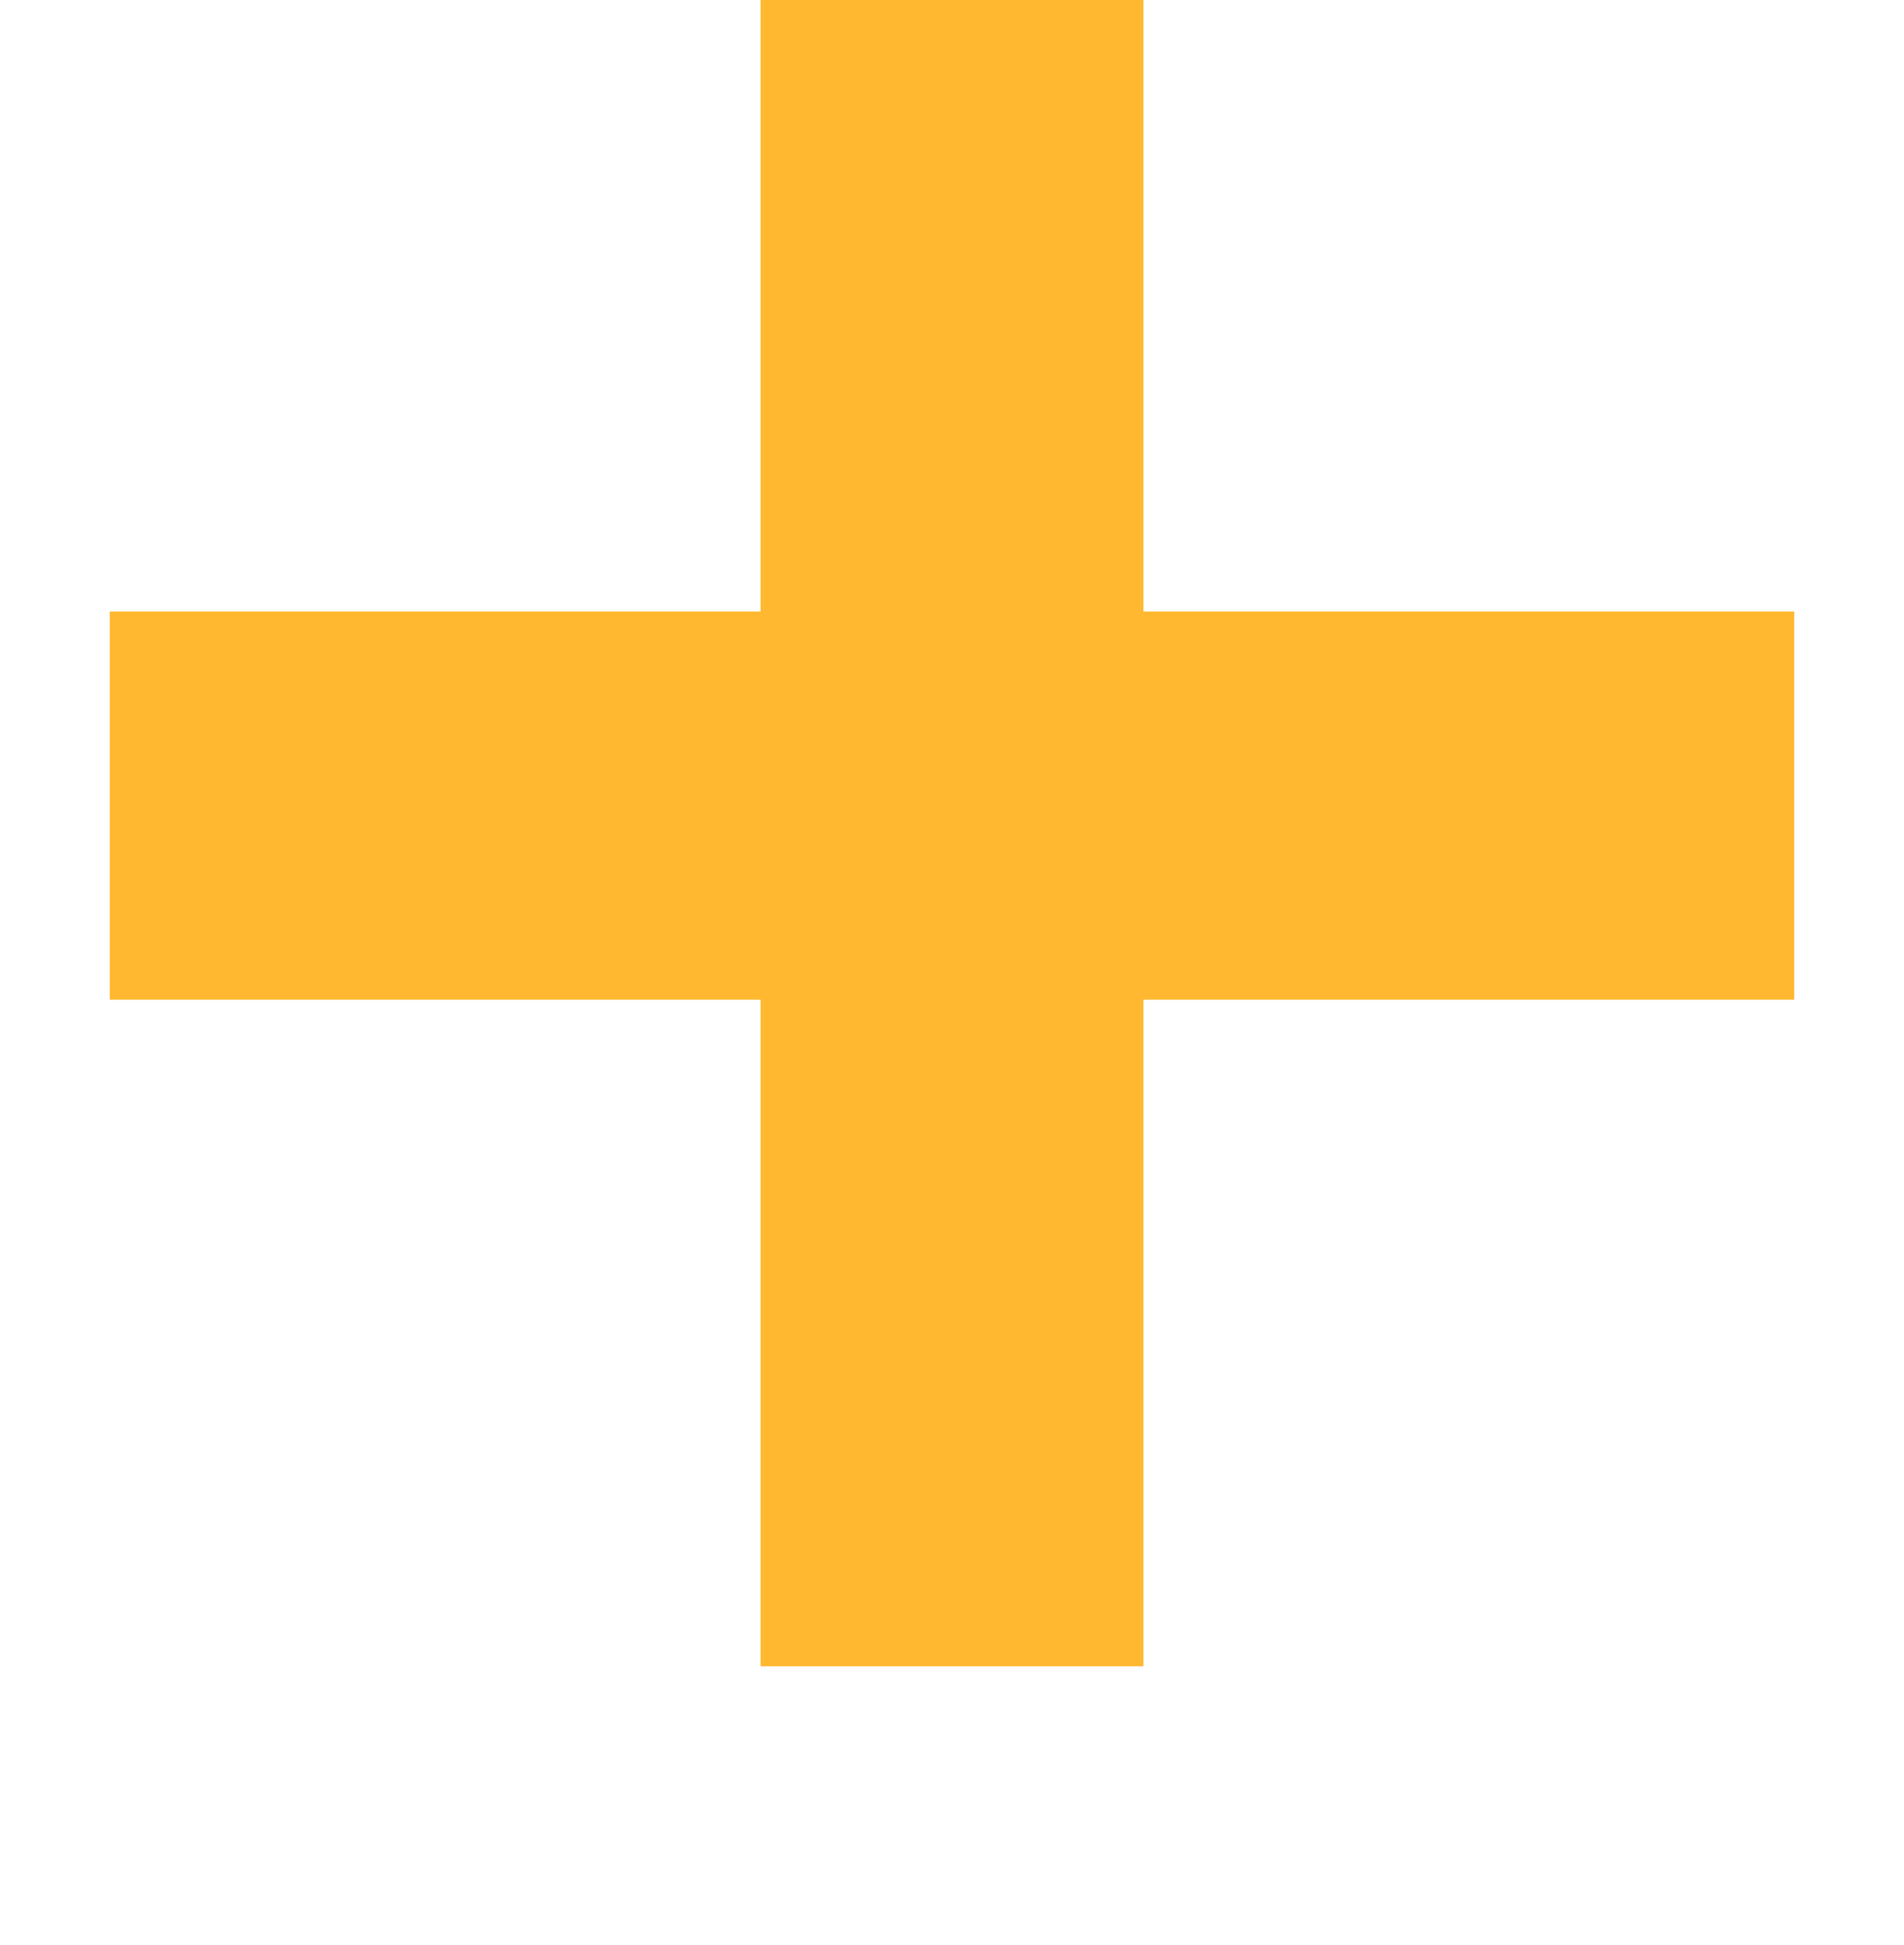
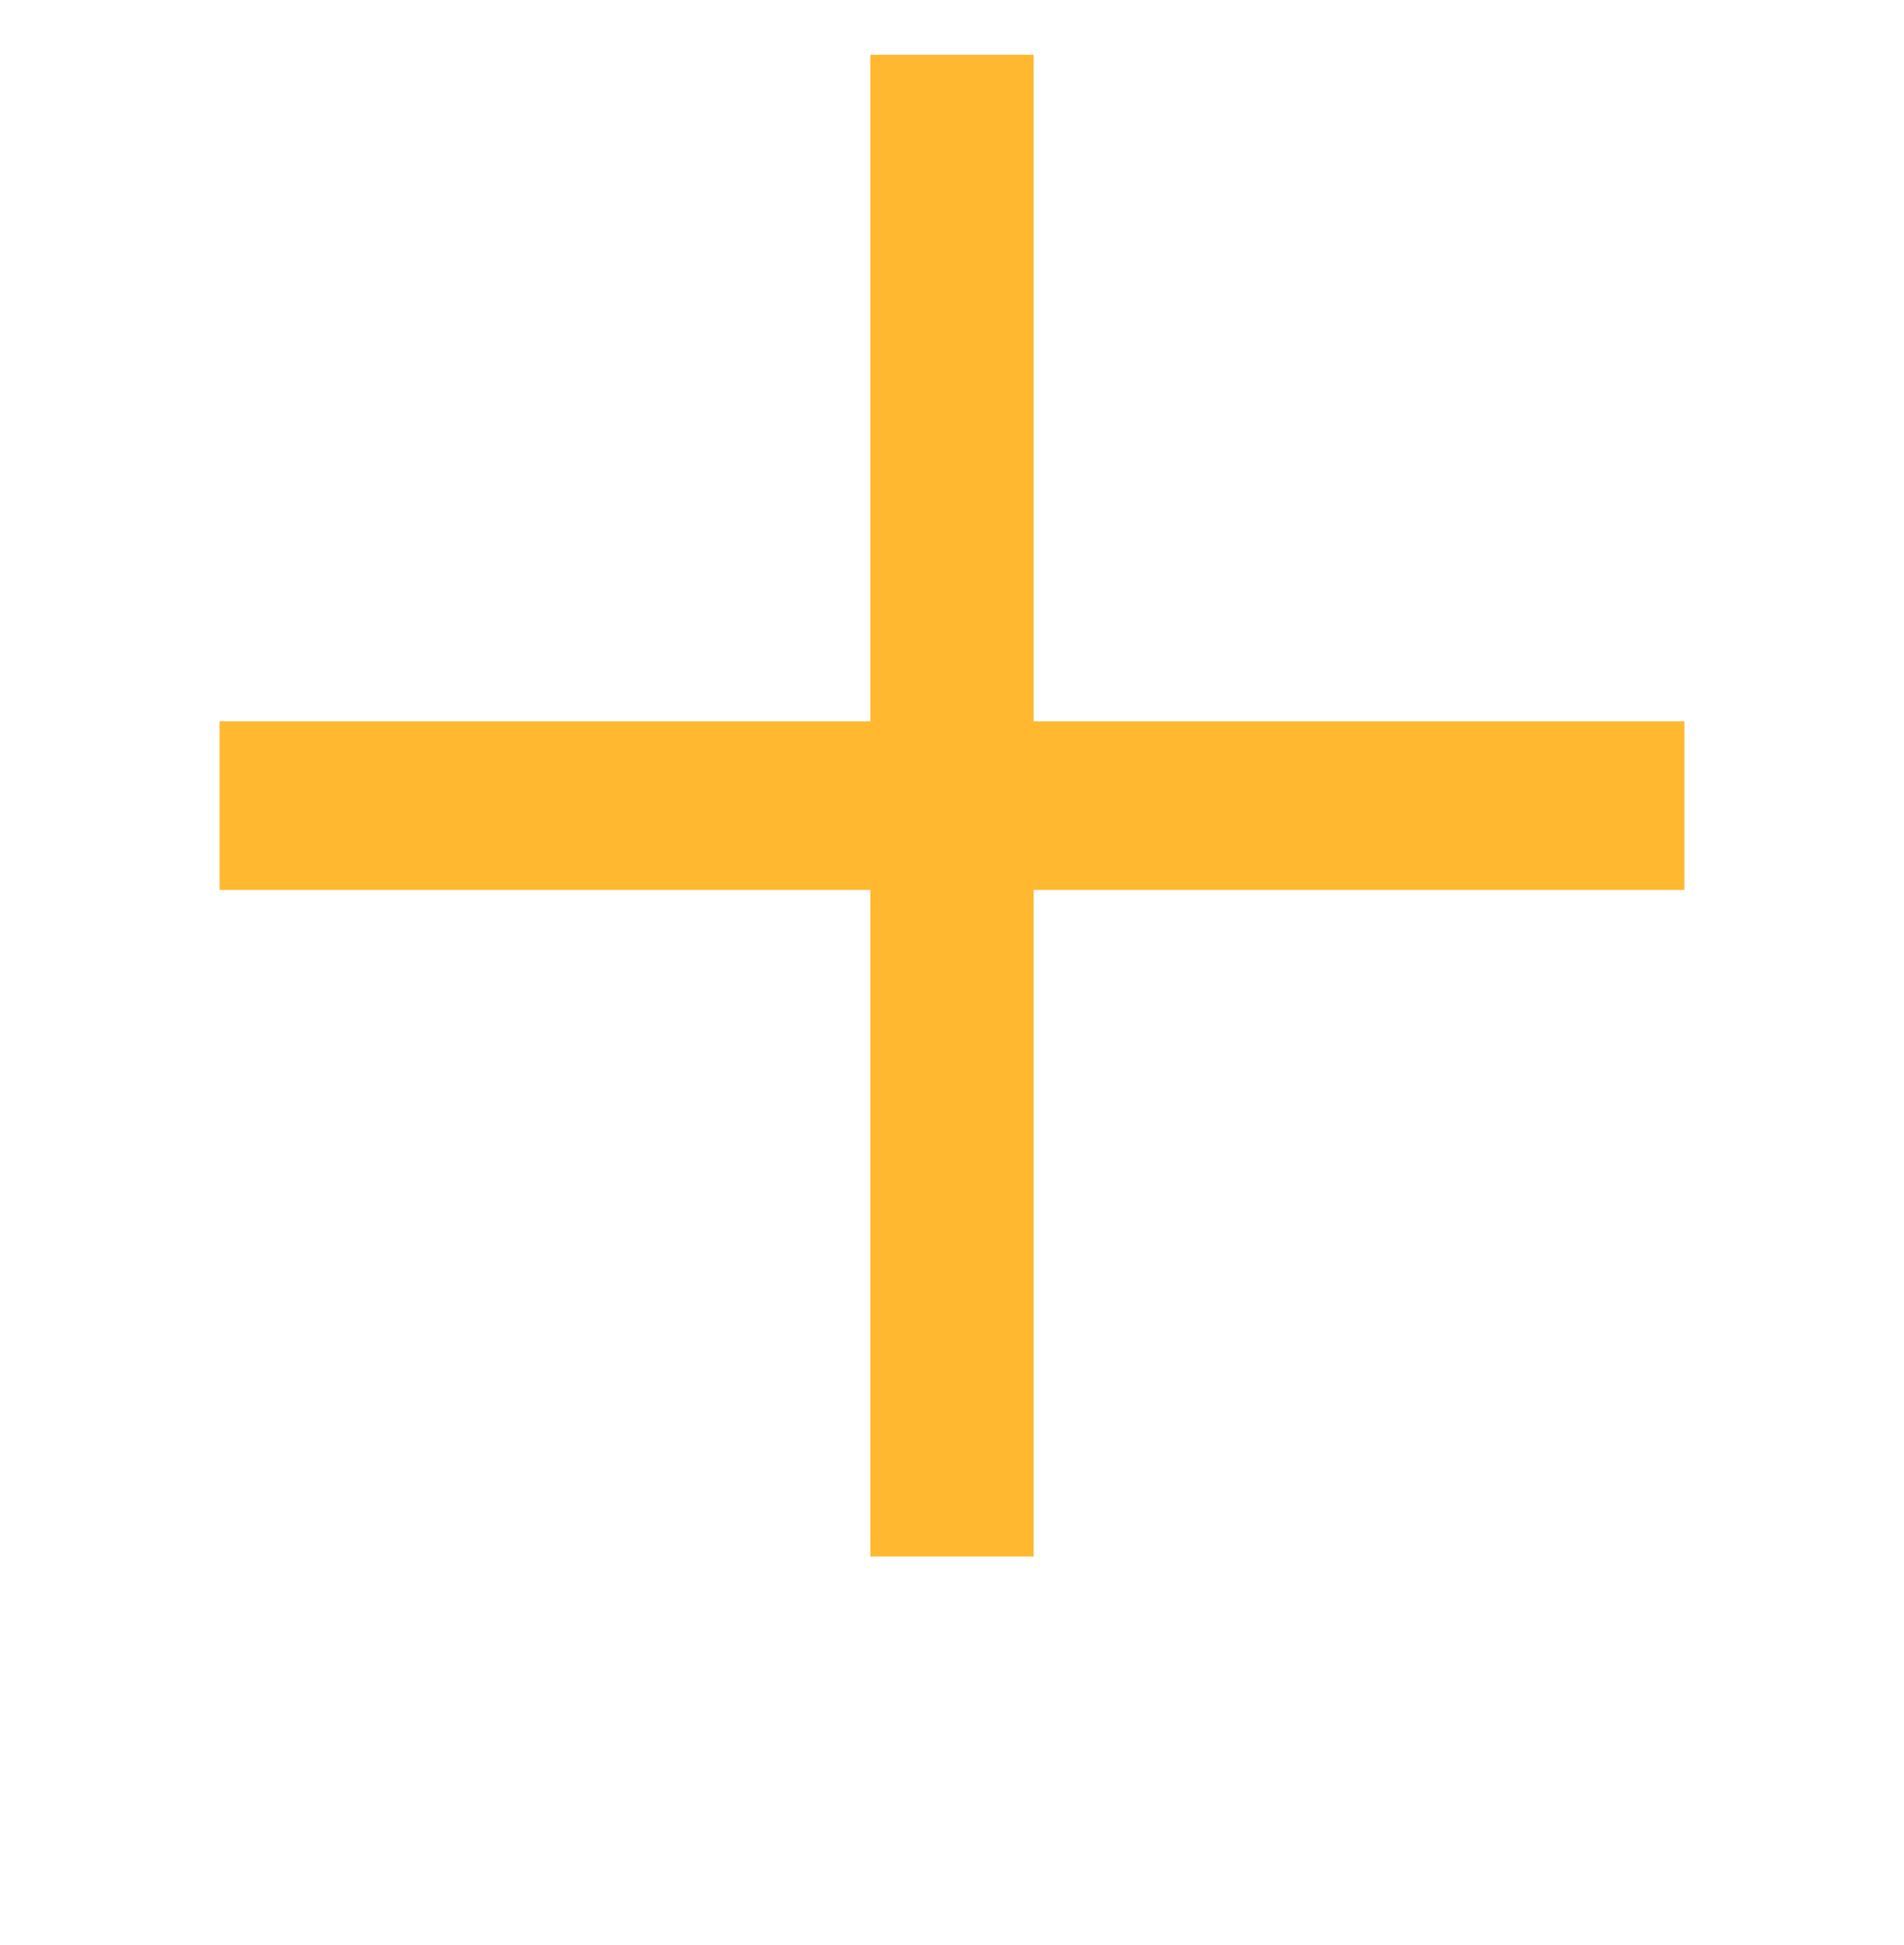
<svg xmlns="http://www.w3.org/2000/svg" width="139" height="142" viewBox="0 0 139 142" fill="none">
  <g filter="url(#filter0_d_2055_114)">
    <path d="M75.463 -0V48.663H122.971V60.973H75.463V109.635H63.537V60.973H16.028V48.663H63.537V-0H75.463Z" fill="#FFB830" />
-     <path d="M75.463 -0H83.477V-8.014H75.463V-0ZM75.463 48.663H67.448V56.677H75.463V48.663ZM122.971 48.663H130.986V40.648H122.971V48.663ZM122.971 60.973V68.987H130.986V60.973H122.971ZM75.463 60.973V52.958H67.448V60.973H75.463ZM75.463 109.635V117.65H83.477V109.635H75.463ZM63.537 109.635H55.523V117.65H63.537V109.635ZM63.537 60.973H71.552V52.958H63.537V60.973ZM16.028 60.973H8.014V68.987H16.028V60.973ZM16.028 48.663V40.648H8.014V48.663H16.028ZM63.537 48.663V56.677H71.552V48.663H63.537ZM63.537 -0V-8.014H55.523V-0H63.537ZM67.448 -0V48.663H83.477V-0H67.448ZM75.463 56.677H122.971V40.648H75.463V56.677ZM114.957 48.663V60.973H130.986V48.663H114.957ZM122.971 52.958H75.463V68.987H122.971V52.958ZM67.448 60.973V109.635H83.477V60.973H67.448ZM75.463 101.621H63.537V117.65H75.463V101.621ZM71.552 109.635V60.973H55.523V109.635H71.552ZM63.537 52.958H16.028V68.987H63.537V52.958ZM24.043 60.973V48.663H8.014V60.973H24.043ZM16.028 56.677H63.537V40.648H16.028V56.677ZM71.552 48.663V-0H55.523V48.663H71.552ZM63.537 8.014H75.463V-8.014H63.537V8.014Z" fill="#FFB830" />
  </g>
  <defs>
    <filter id="filter0_d_2055_114" x="0" y="0" width="139" height="141.692" filterUnits="userSpaceOnUse" color-interpolation-filters="sRGB">
      <feFlood flood-opacity="0" result="BackgroundImageFix" />
      <feColorMatrix in="SourceAlpha" type="matrix" values="0 0 0 0 0 0 0 0 0 0 0 0 0 0 0 0 0 0 127 0" result="hardAlpha" />
      <feOffset dy="4" />
      <feGaussianBlur stdDeviation="2" />
      <feComposite in2="hardAlpha" operator="out" />
      <feColorMatrix type="matrix" values="0 0 0 0 0 0 0 0 0 0 0 0 0 0 0 0 0 0 0.15 0" />
      <feBlend mode="normal" in2="BackgroundImageFix" result="effect1_dropShadow_2055_114" />
      <feBlend mode="normal" in="SourceGraphic" in2="effect1_dropShadow_2055_114" result="shape" />
    </filter>
  </defs>
</svg>